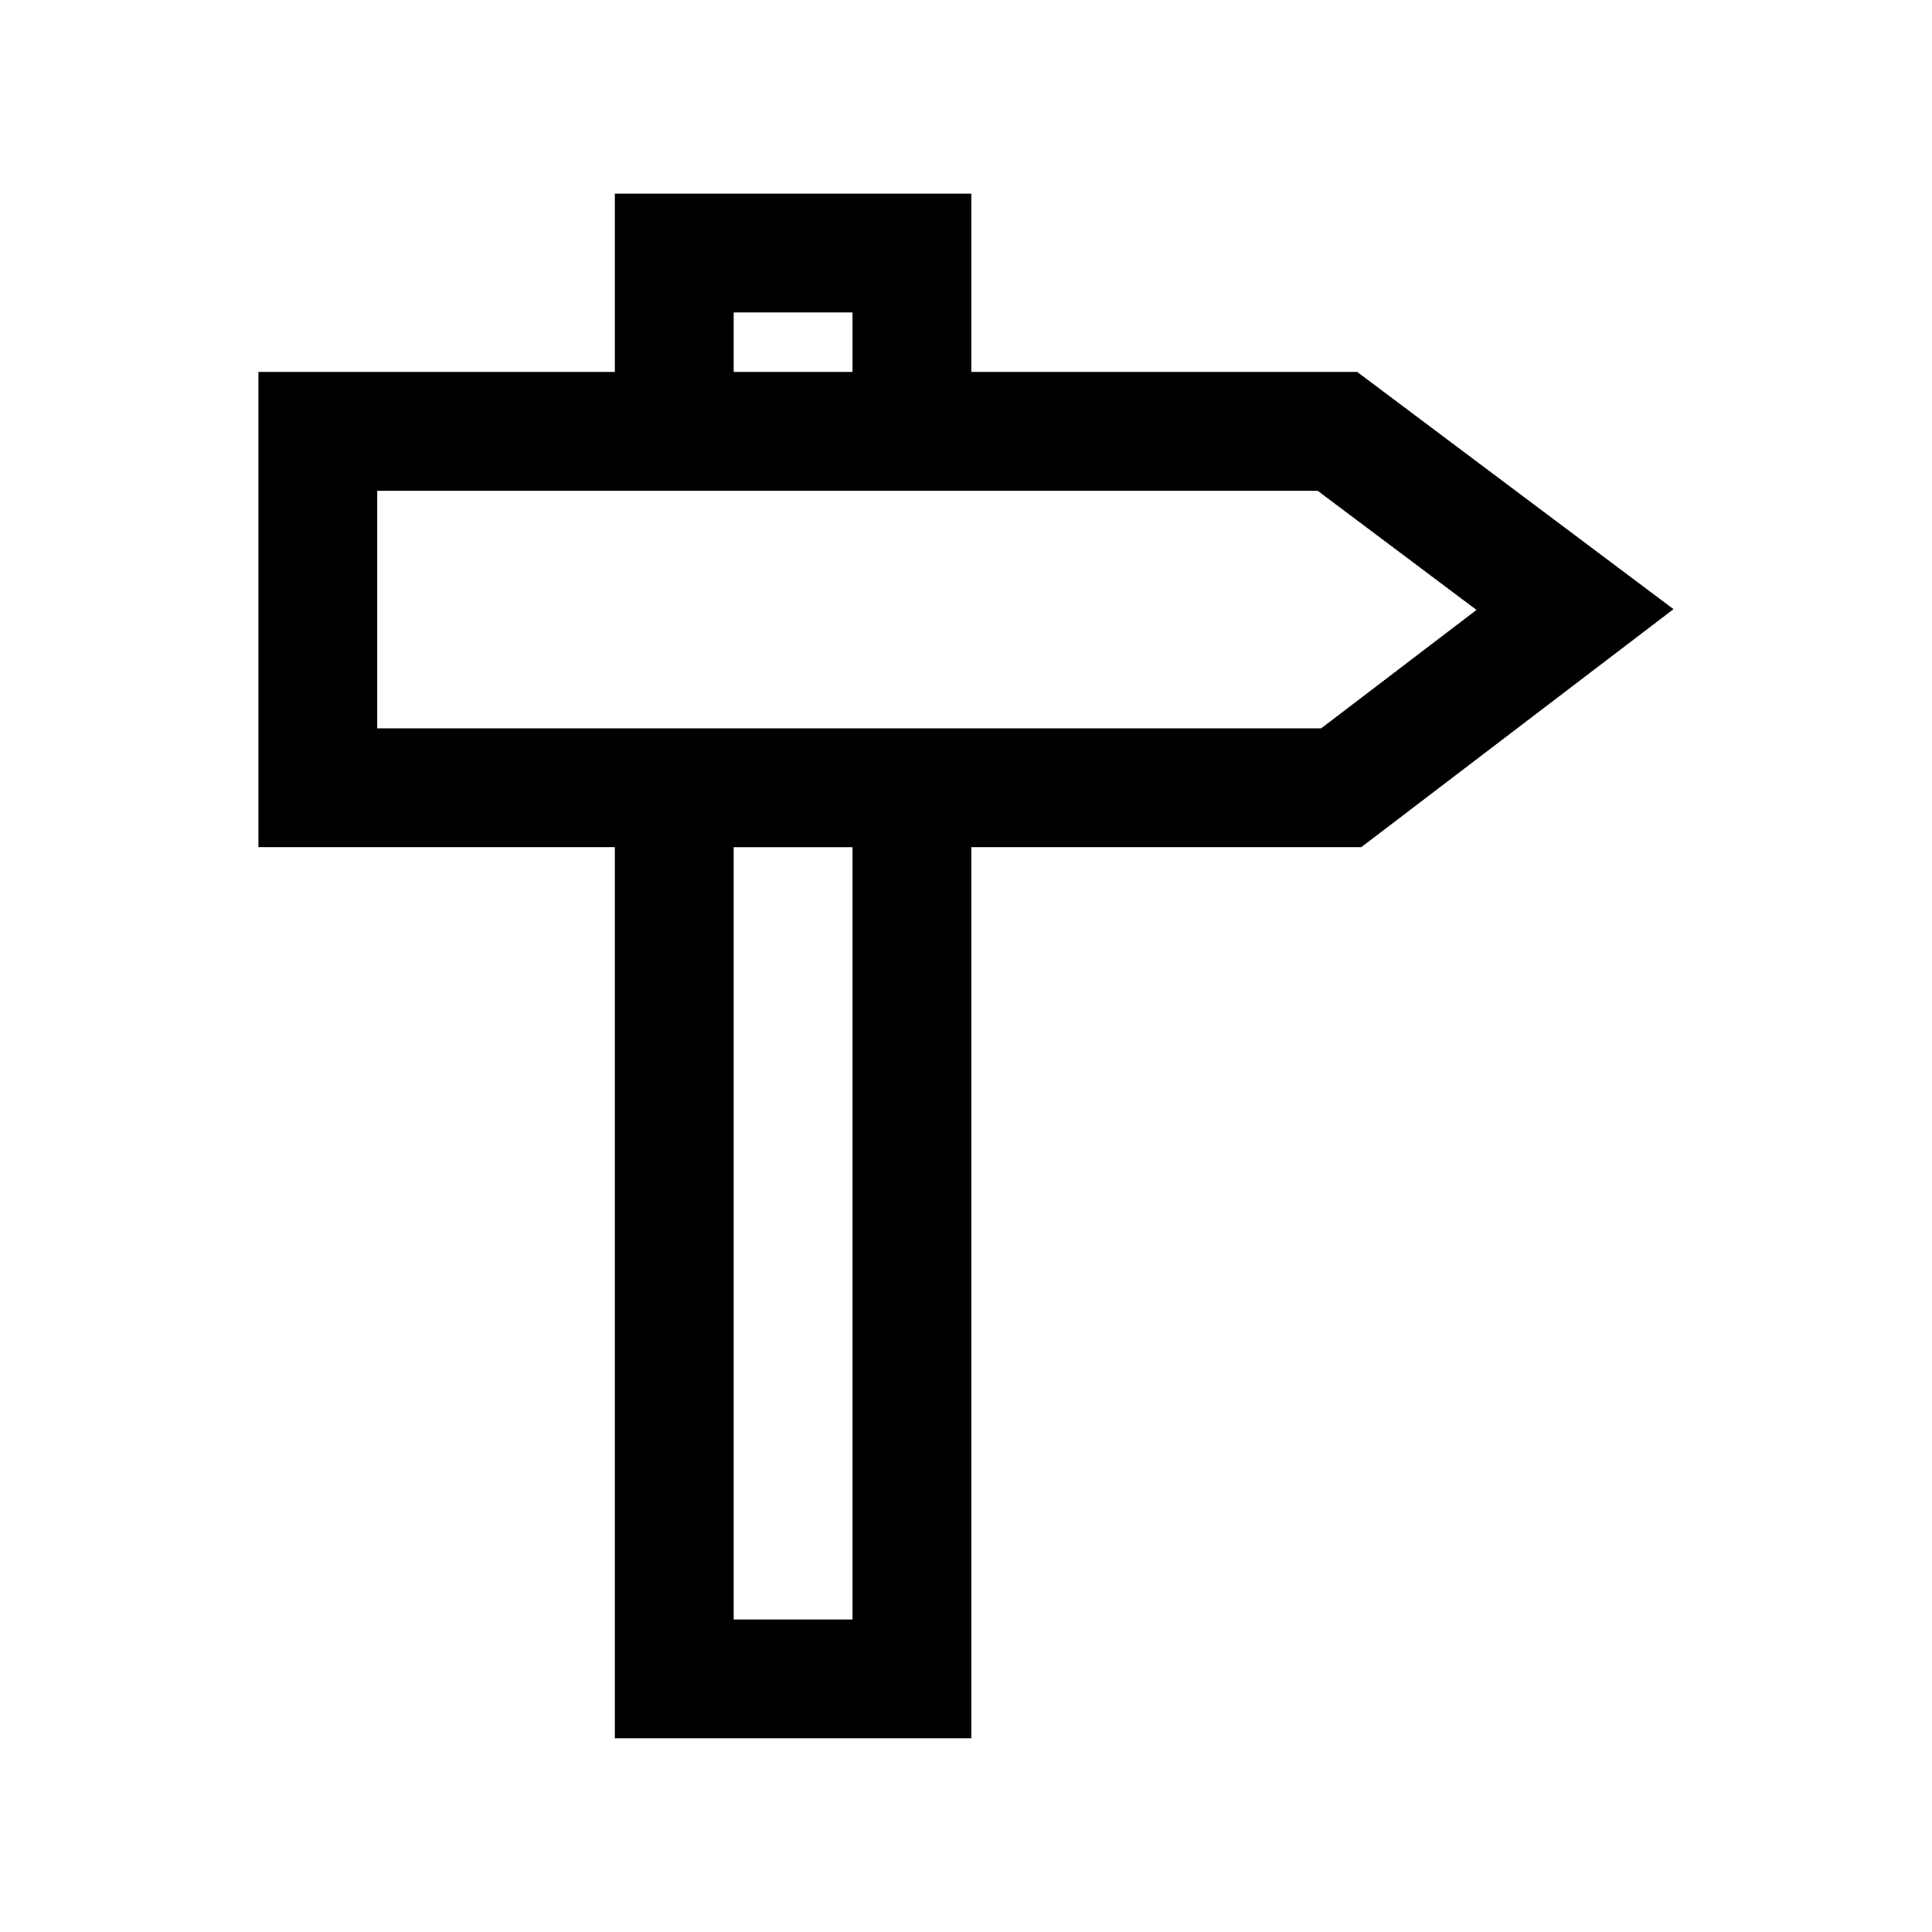
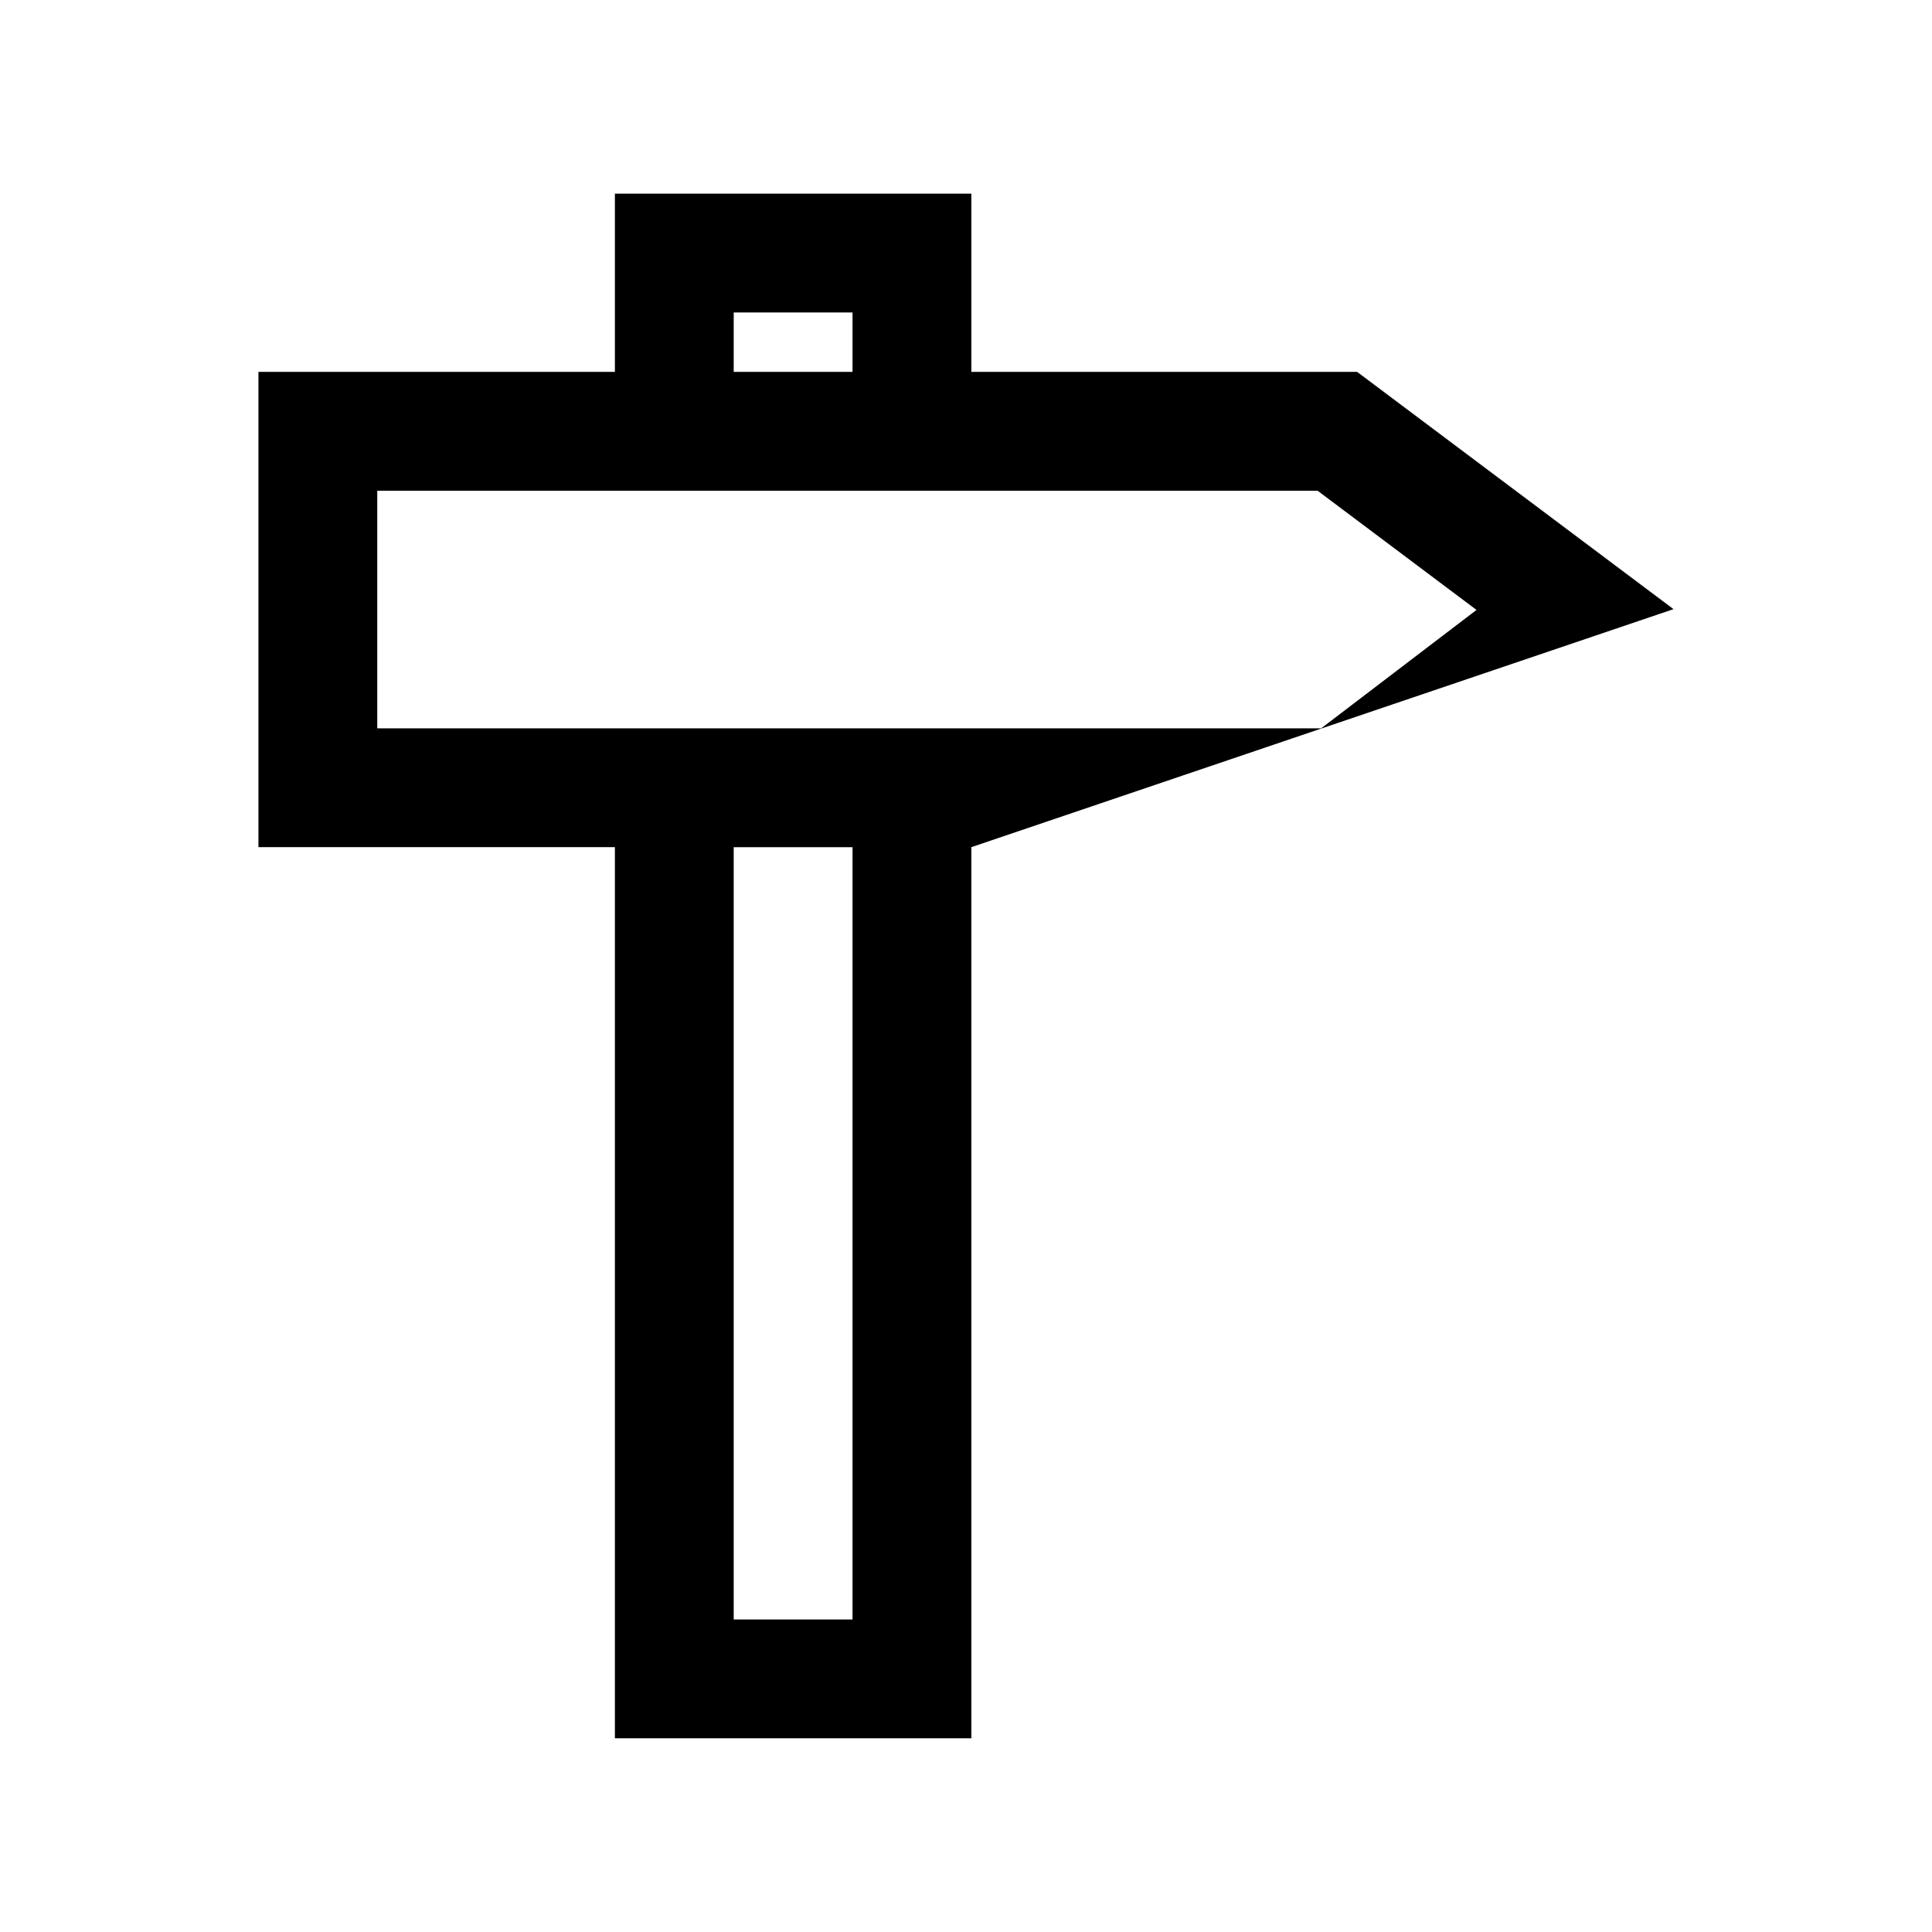
<svg xmlns="http://www.w3.org/2000/svg" fill="#000000" width="800px" height="800px" version="1.1" viewBox="144 144 512 512">
-   <path d="m587.5 305.43-83.84-62.875h-102.24v-47.234h-94.465v47.234h-94.465v125.95h94.465v236.16h94.465v-236.16h103.34zm-249.06-78.621h31.488v15.746h-31.488zm31.488 346.37h-31.488v-204.67h31.488zm-125.95-236.16v-62.973h249.2l42.113 31.59-41.176 31.387z" />
+   <path d="m587.5 305.43-83.84-62.875h-102.24v-47.234h-94.465v47.234h-94.465v125.95h94.465v236.16h94.465v-236.16zm-249.06-78.621h31.488v15.746h-31.488zm31.488 346.37h-31.488v-204.67h31.488zm-125.95-236.16v-62.973h249.2l42.113 31.59-41.176 31.387z" />
</svg>